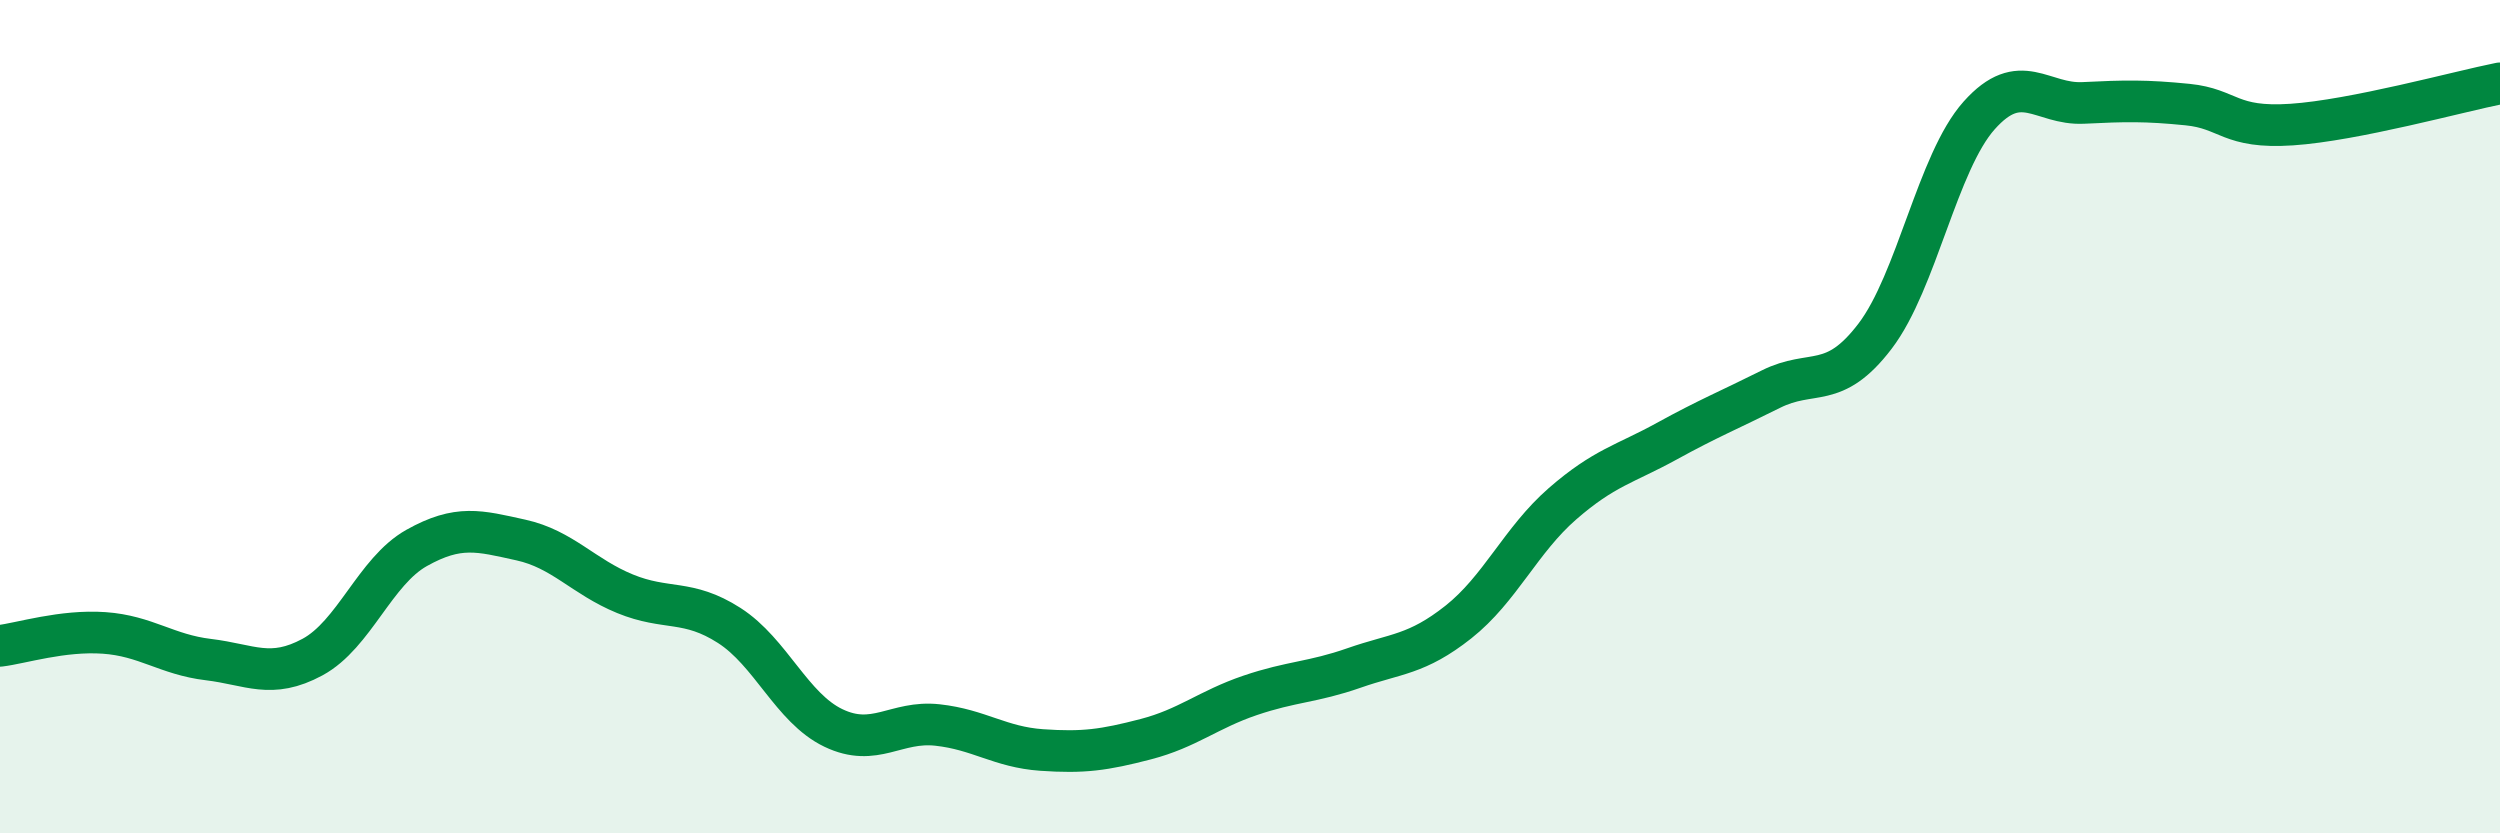
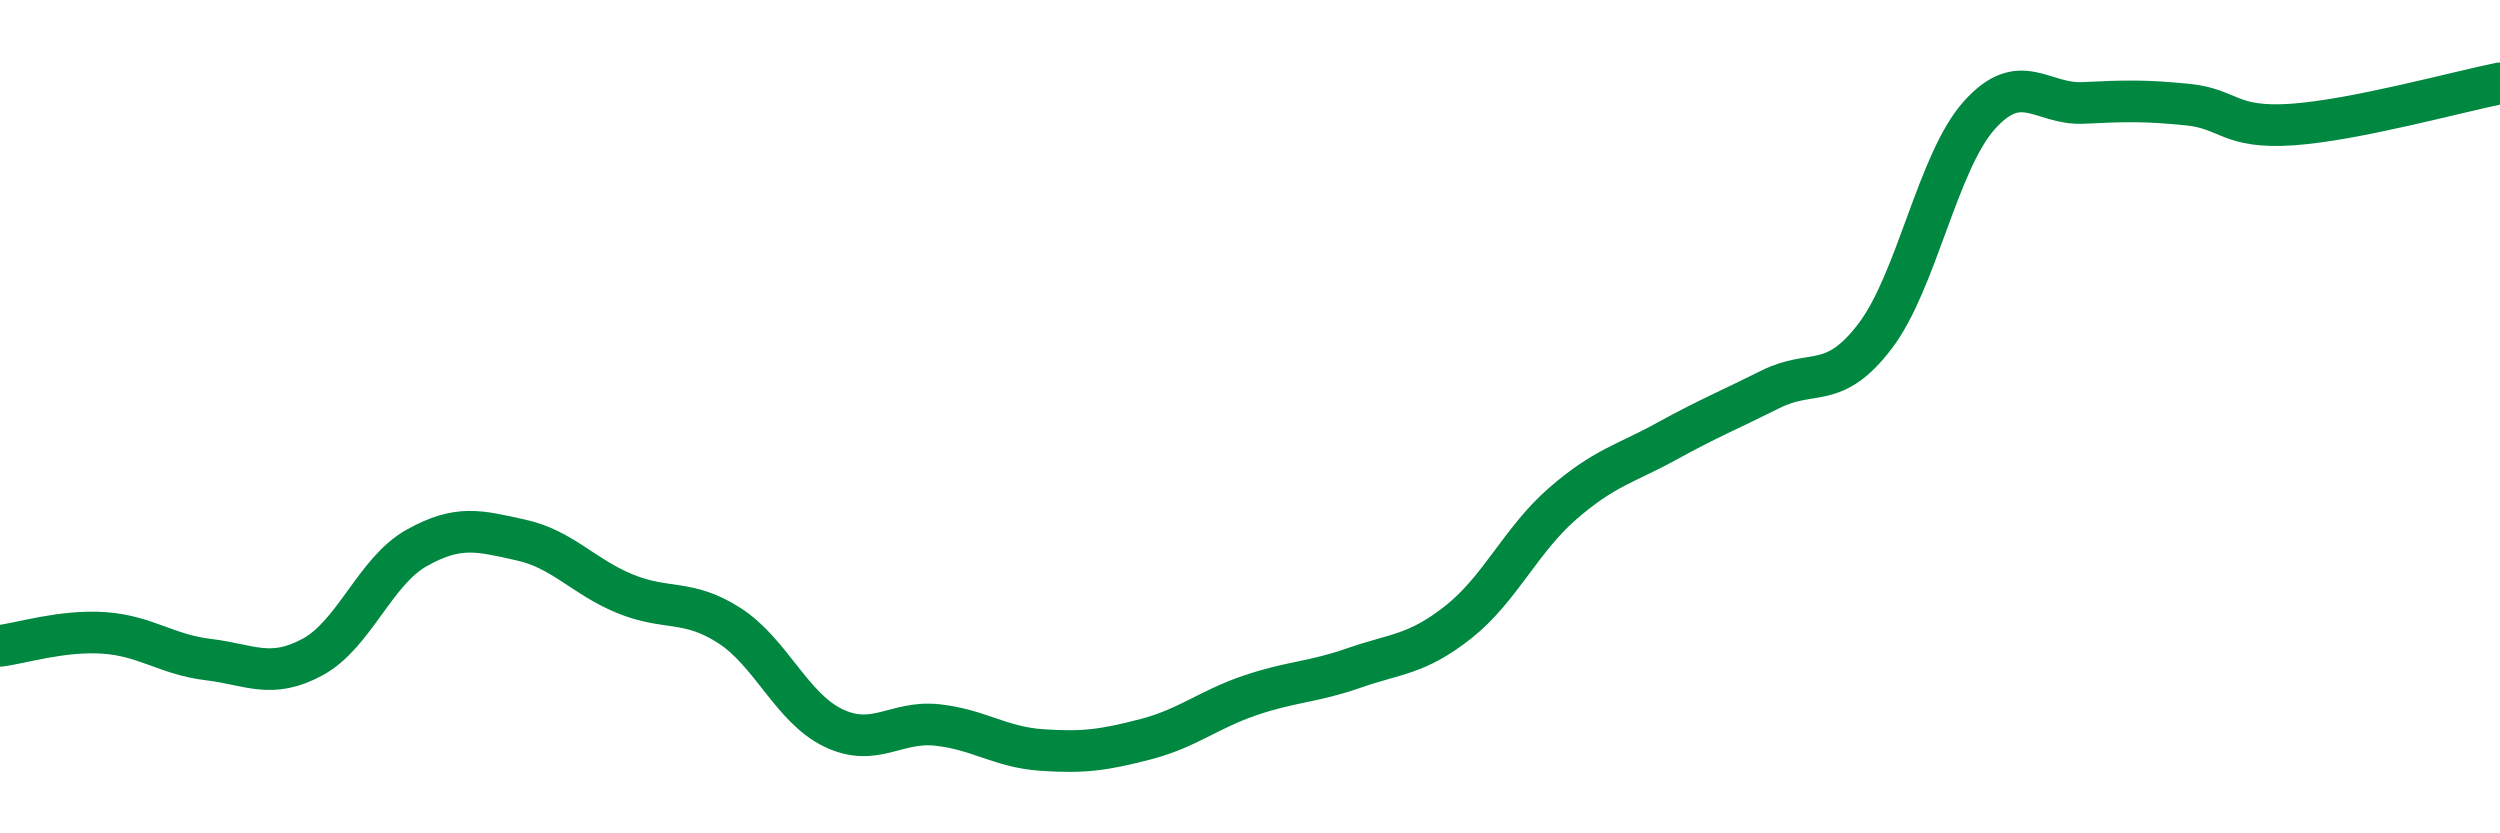
<svg xmlns="http://www.w3.org/2000/svg" width="60" height="20" viewBox="0 0 60 20">
-   <path d="M 0,15.5 C 0.5,15.44 1.5,15.12 2.5,15.19 C 3.5,15.26 4,15.71 5,15.83 C 6,15.95 6.5,16.31 7.5,15.77 C 8.5,15.23 9,13.71 10,13.15 C 11,12.59 11.5,12.74 12.5,12.96 C 13.5,13.18 14,13.84 15,14.25 C 16,14.66 16.5,14.37 17.5,15.01 C 18.5,15.65 19,16.99 20,17.47 C 21,17.95 21.5,17.29 22.5,17.4 C 23.5,17.51 24,17.93 25,18 C 26,18.07 26.5,18 27.5,17.74 C 28.5,17.48 29,17.03 30,16.69 C 31,16.35 31.5,16.38 32.5,16.03 C 33.5,15.68 34,15.72 35,14.93 C 36,14.14 36.5,12.96 37.5,12.09 C 38.5,11.22 39,11.14 40,10.59 C 41,10.04 41.5,9.84 42.5,9.34 C 43.5,8.84 44,9.38 45,8.07 C 46,6.76 46.5,3.89 47.5,2.77 C 48.5,1.65 49,2.52 50,2.47 C 51,2.42 51.5,2.41 52.5,2.51 C 53.5,2.61 53.5,3.09 55,2.99 C 56.5,2.89 59,2.2 60,2L60 20L0 20Z" fill="#008740" opacity="0.1" stroke-linecap="round" stroke-linejoin="round" />
  <path d="M 0,15.5 C 0.5,15.44 1.5,15.12 2.5,15.19 C 3.5,15.26 4,15.71 5,15.83 C 6,15.95 6.5,16.31 7.5,15.77 C 8.5,15.23 9,13.71 10,13.15 C 11,12.59 11.5,12.74 12.5,12.96 C 13.5,13.18 14,13.84 15,14.25 C 16,14.66 16.5,14.37 17.5,15.01 C 18.5,15.65 19,16.99 20,17.47 C 21,17.95 21.5,17.29 22.5,17.4 C 23.5,17.51 24,17.93 25,18 C 26,18.07 26.5,18 27.5,17.74 C 28.5,17.48 29,17.03 30,16.69 C 31,16.35 31.5,16.38 32.5,16.03 C 33.5,15.68 34,15.72 35,14.93 C 36,14.14 36.5,12.96 37.5,12.09 C 38.5,11.22 39,11.14 40,10.59 C 41,10.04 41.5,9.84 42.5,9.34 C 43.5,8.84 44,9.38 45,8.07 C 46,6.76 46.5,3.89 47.5,2.77 C 48.5,1.65 49,2.52 50,2.47 C 51,2.42 51.5,2.41 52.5,2.51 C 53.5,2.61 53.5,3.09 55,2.99 C 56.5,2.89 59,2.2 60,2" stroke="#008740" stroke-width="1" fill="none" stroke-linecap="round" stroke-linejoin="round" />
</svg>